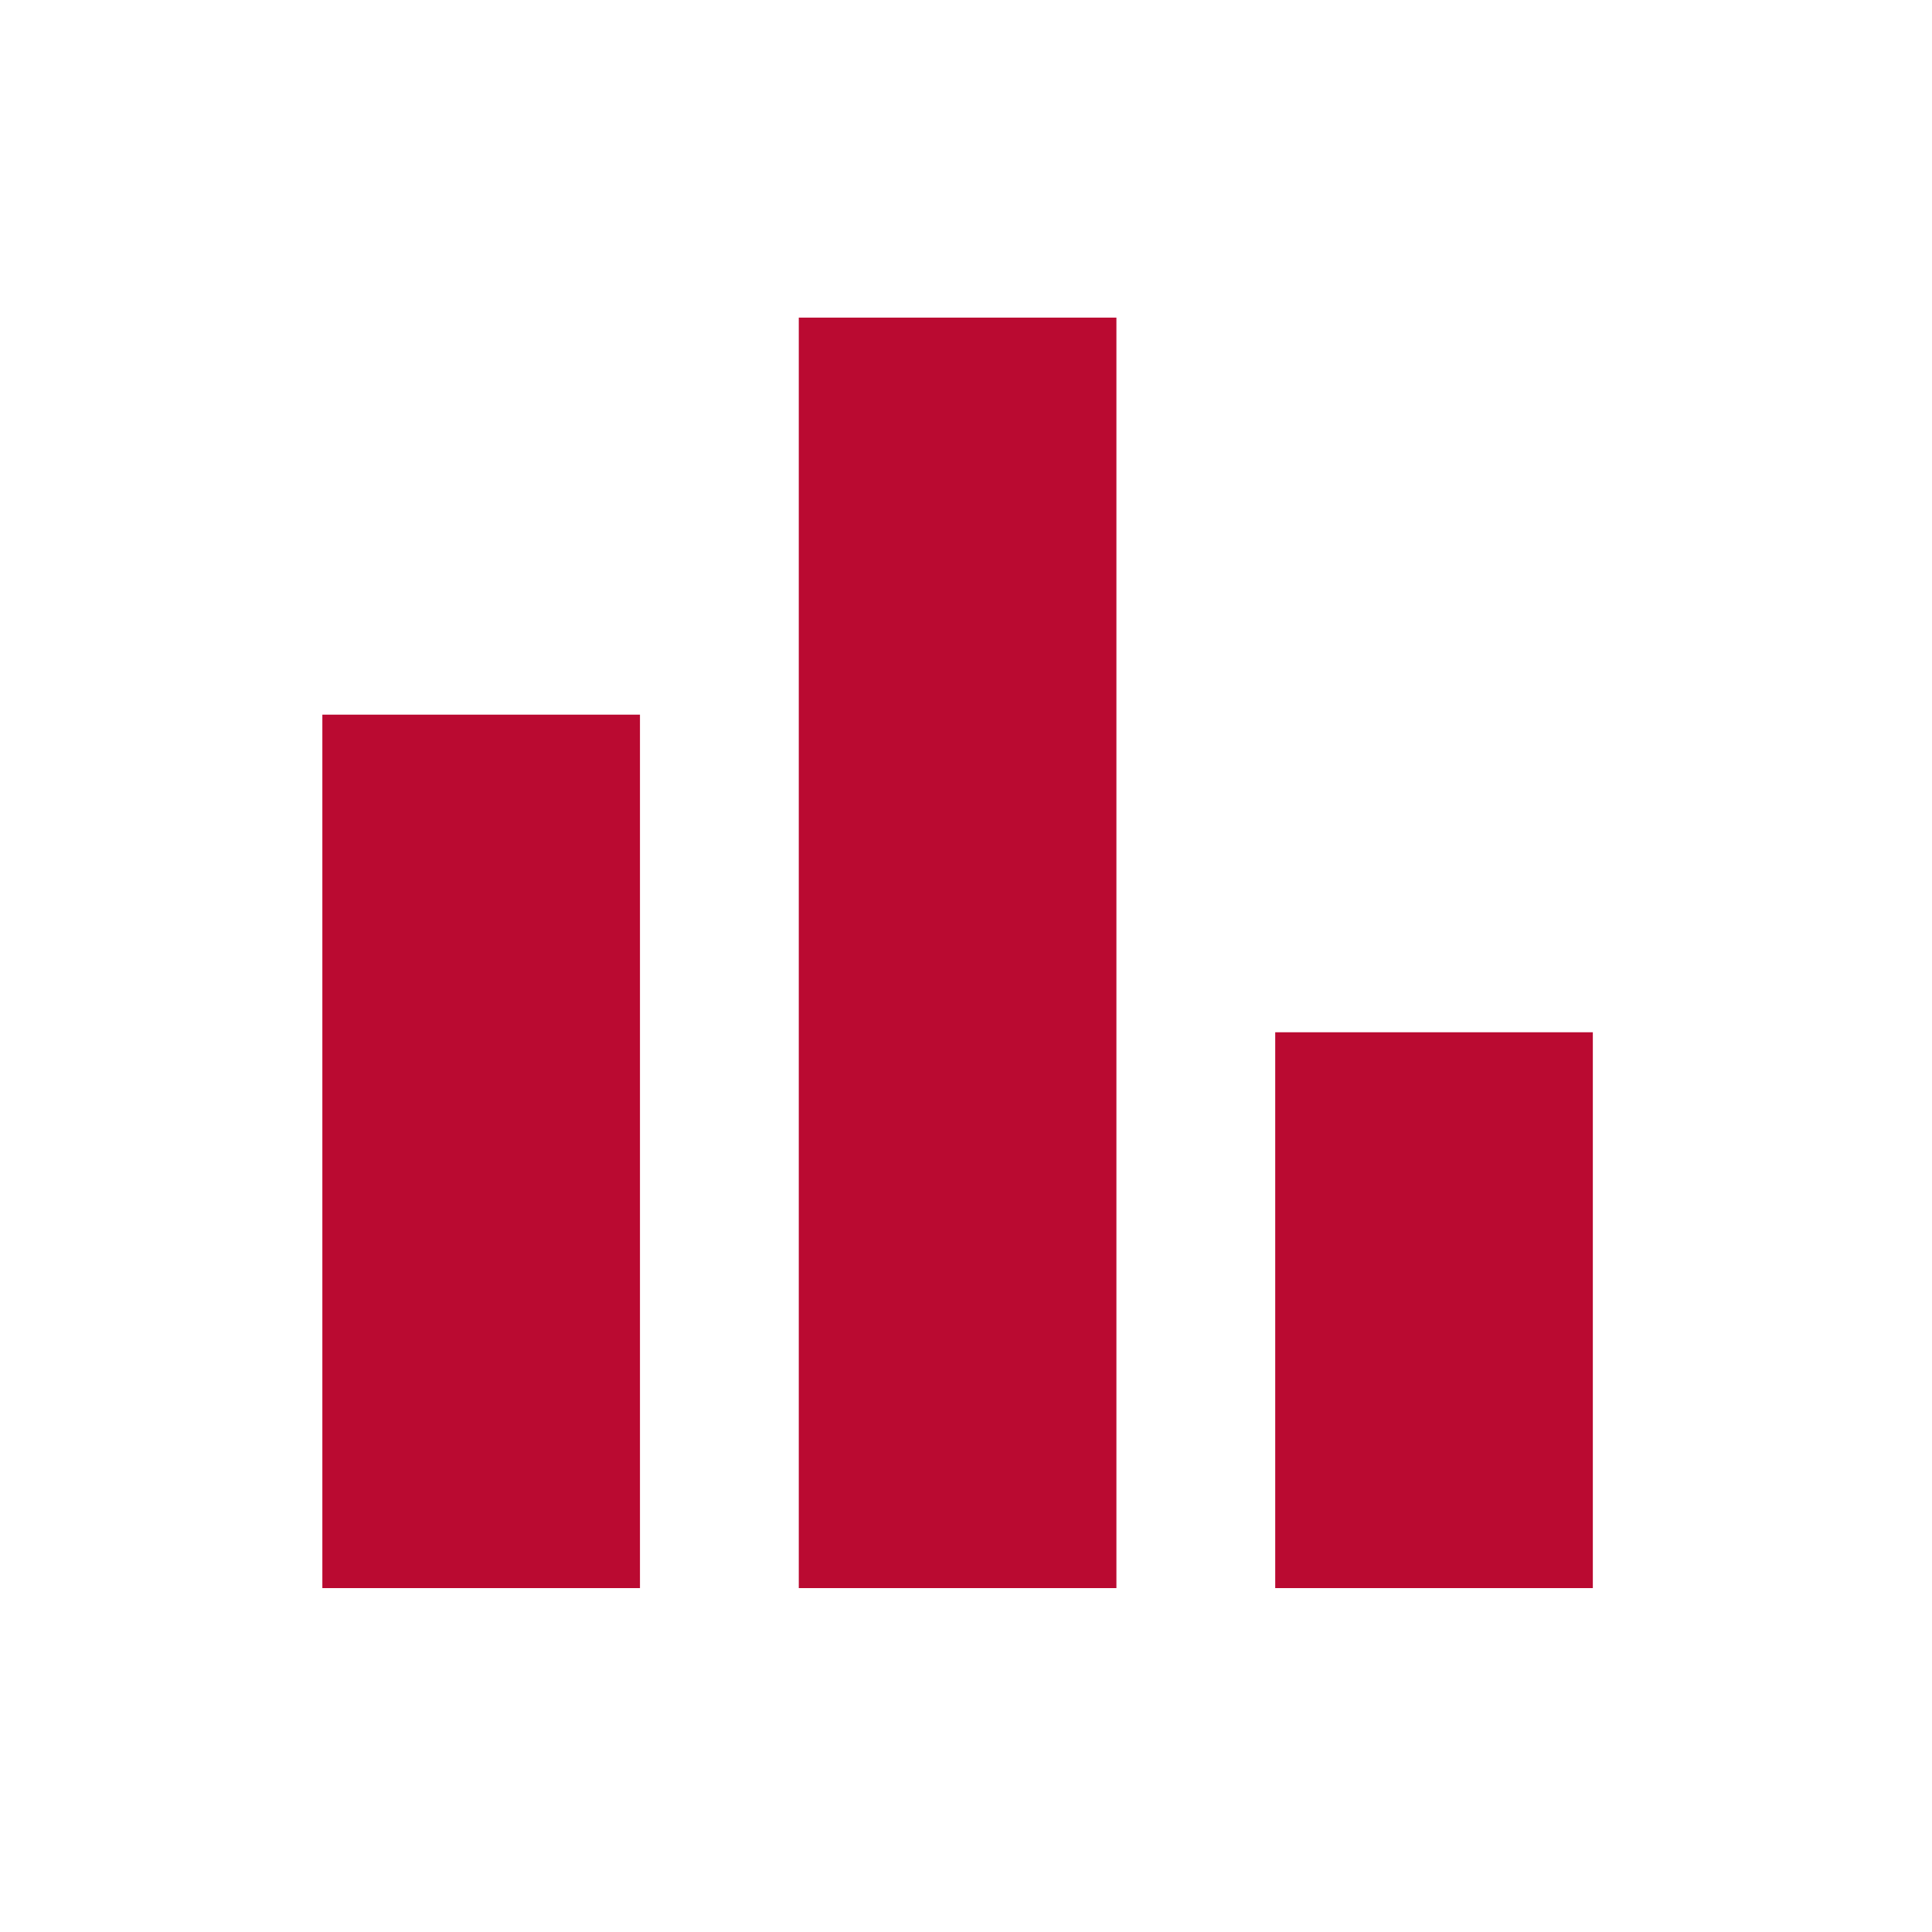
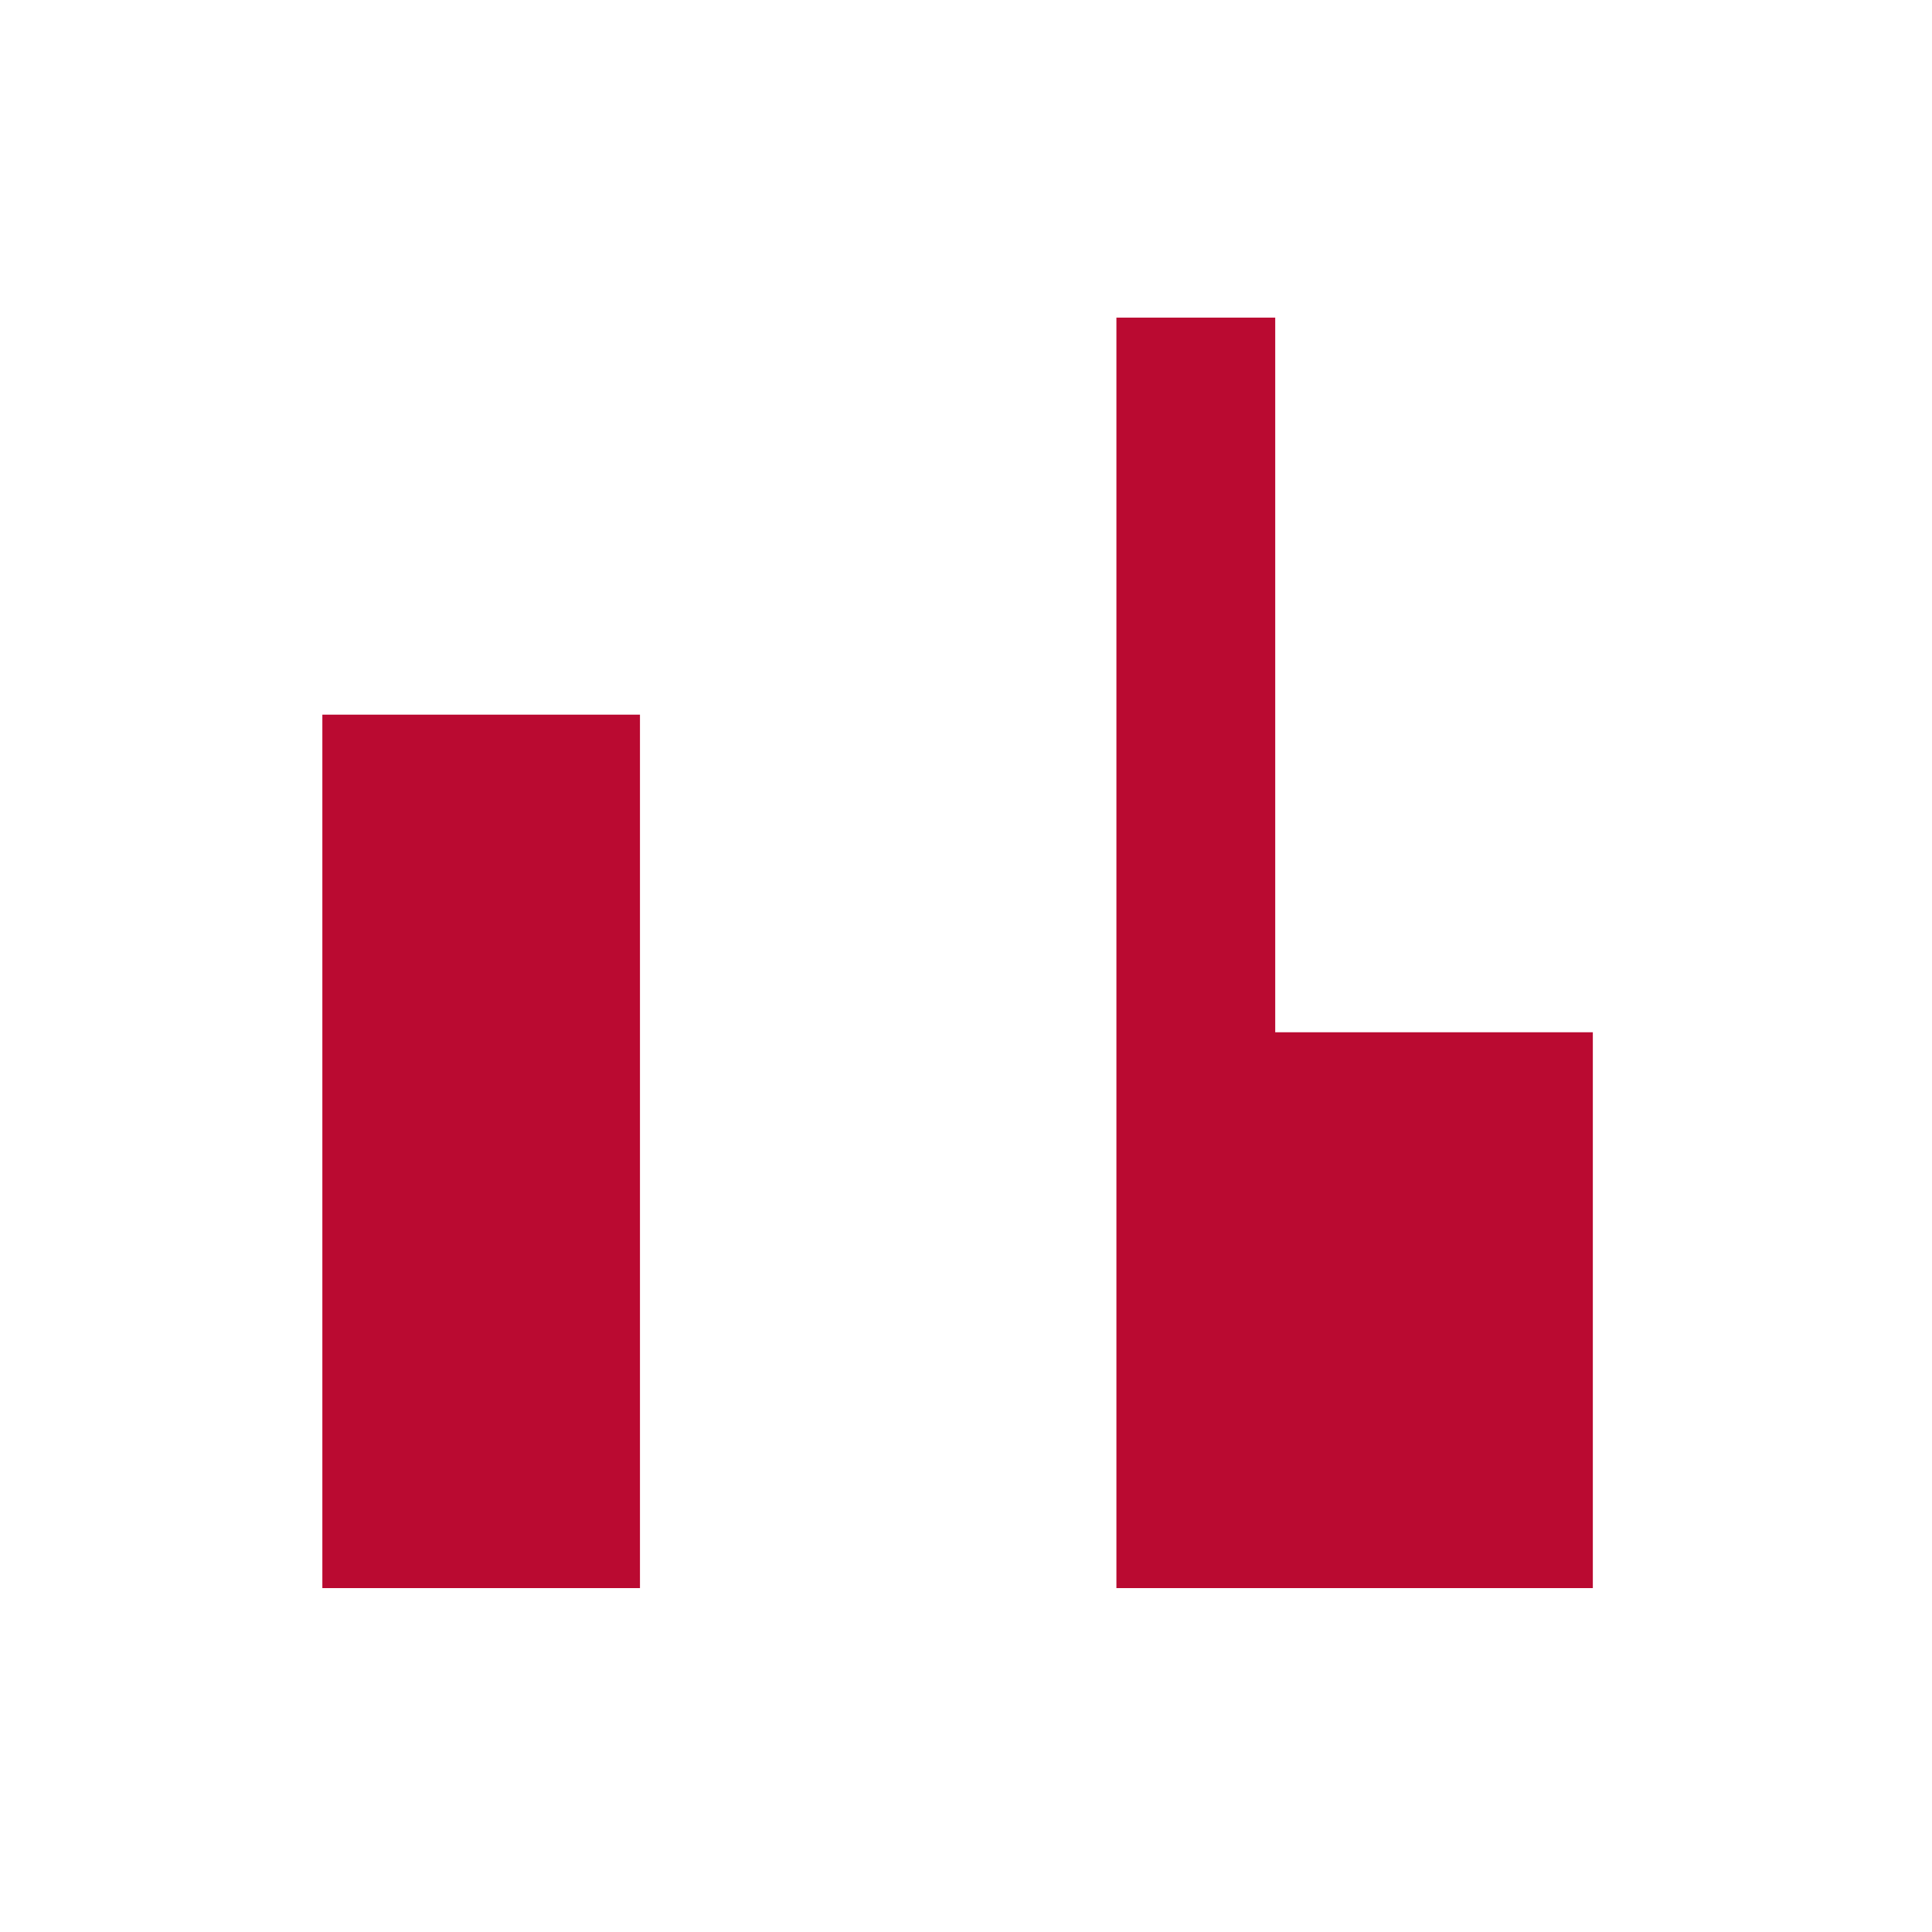
<svg xmlns="http://www.w3.org/2000/svg" width="94" height="94" viewBox="0 0 94 94" fill="none">
-   <path d="M62.045 77.268V50.224H77.498V77.268H62.045ZM38.864 77.268V15.454H54.318V77.268H38.864ZM15.684 77.268V34.771H31.137V77.268H15.684Z" fill="#BA0A31" />
+   <path d="M62.045 77.268V50.224H77.498V77.268H62.045ZV15.454H54.318V77.268H38.864ZM15.684 77.268V34.771H31.137V77.268H15.684Z" fill="#BA0A31" />
</svg>